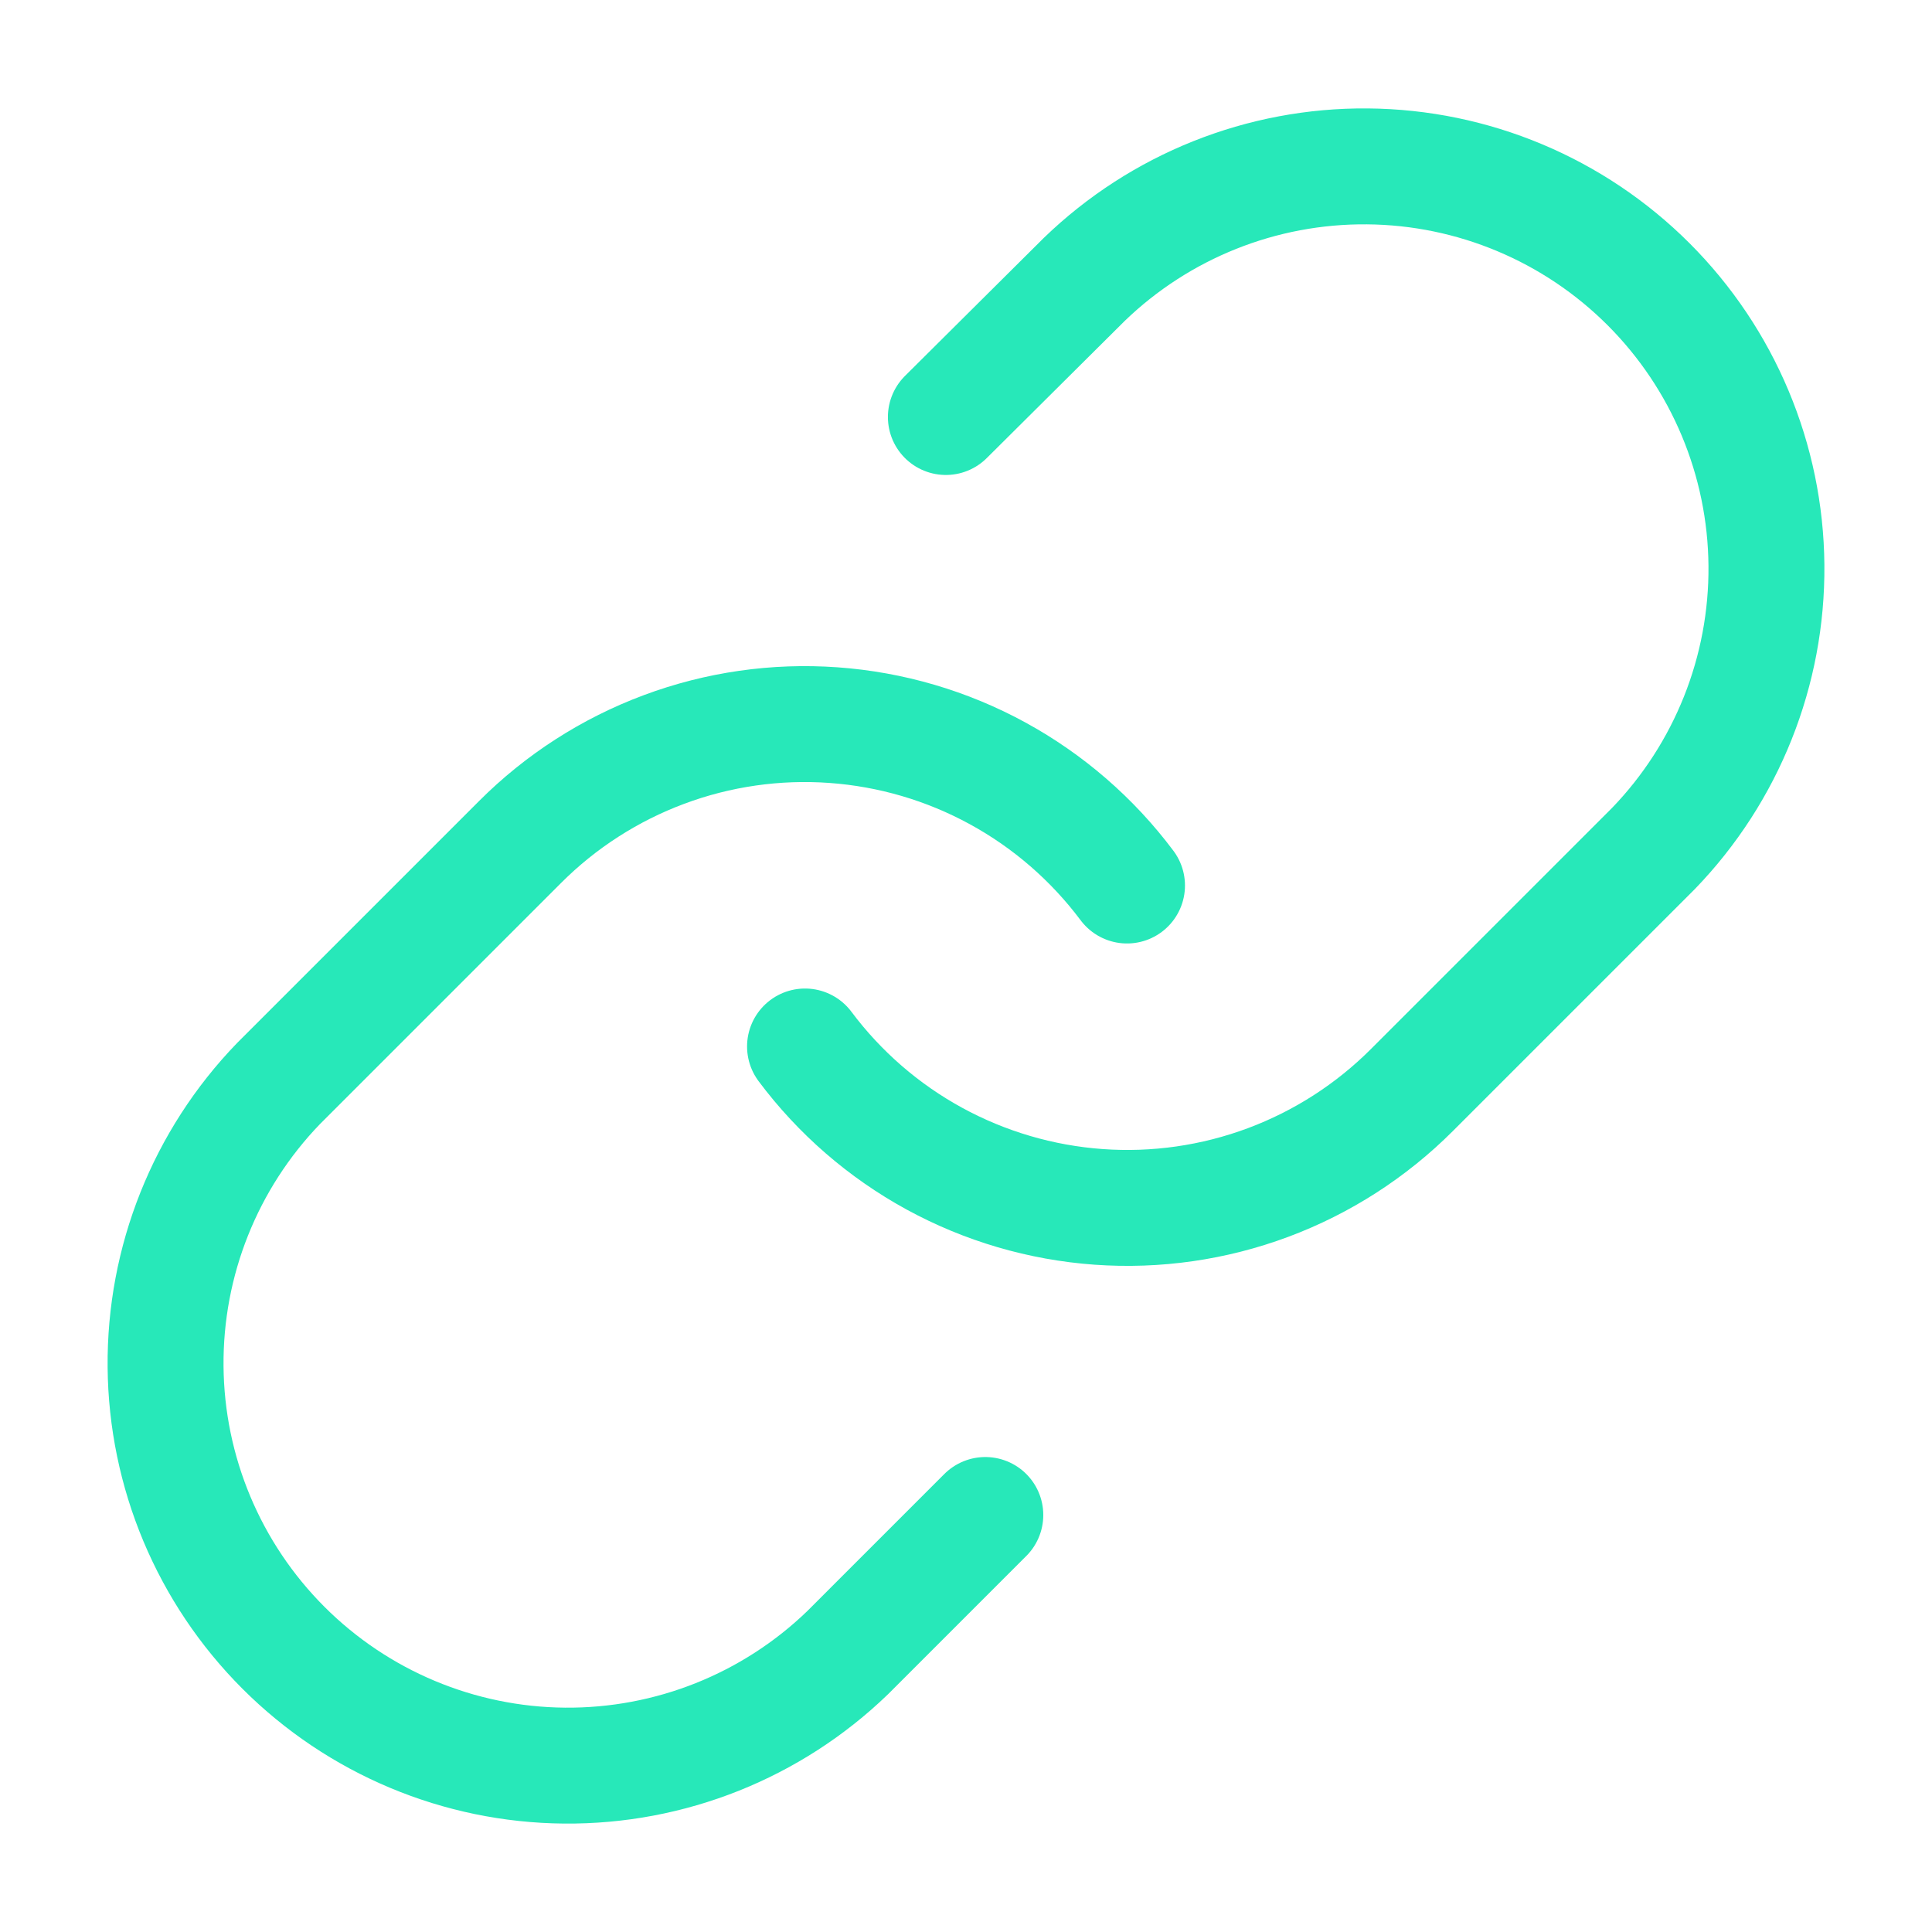
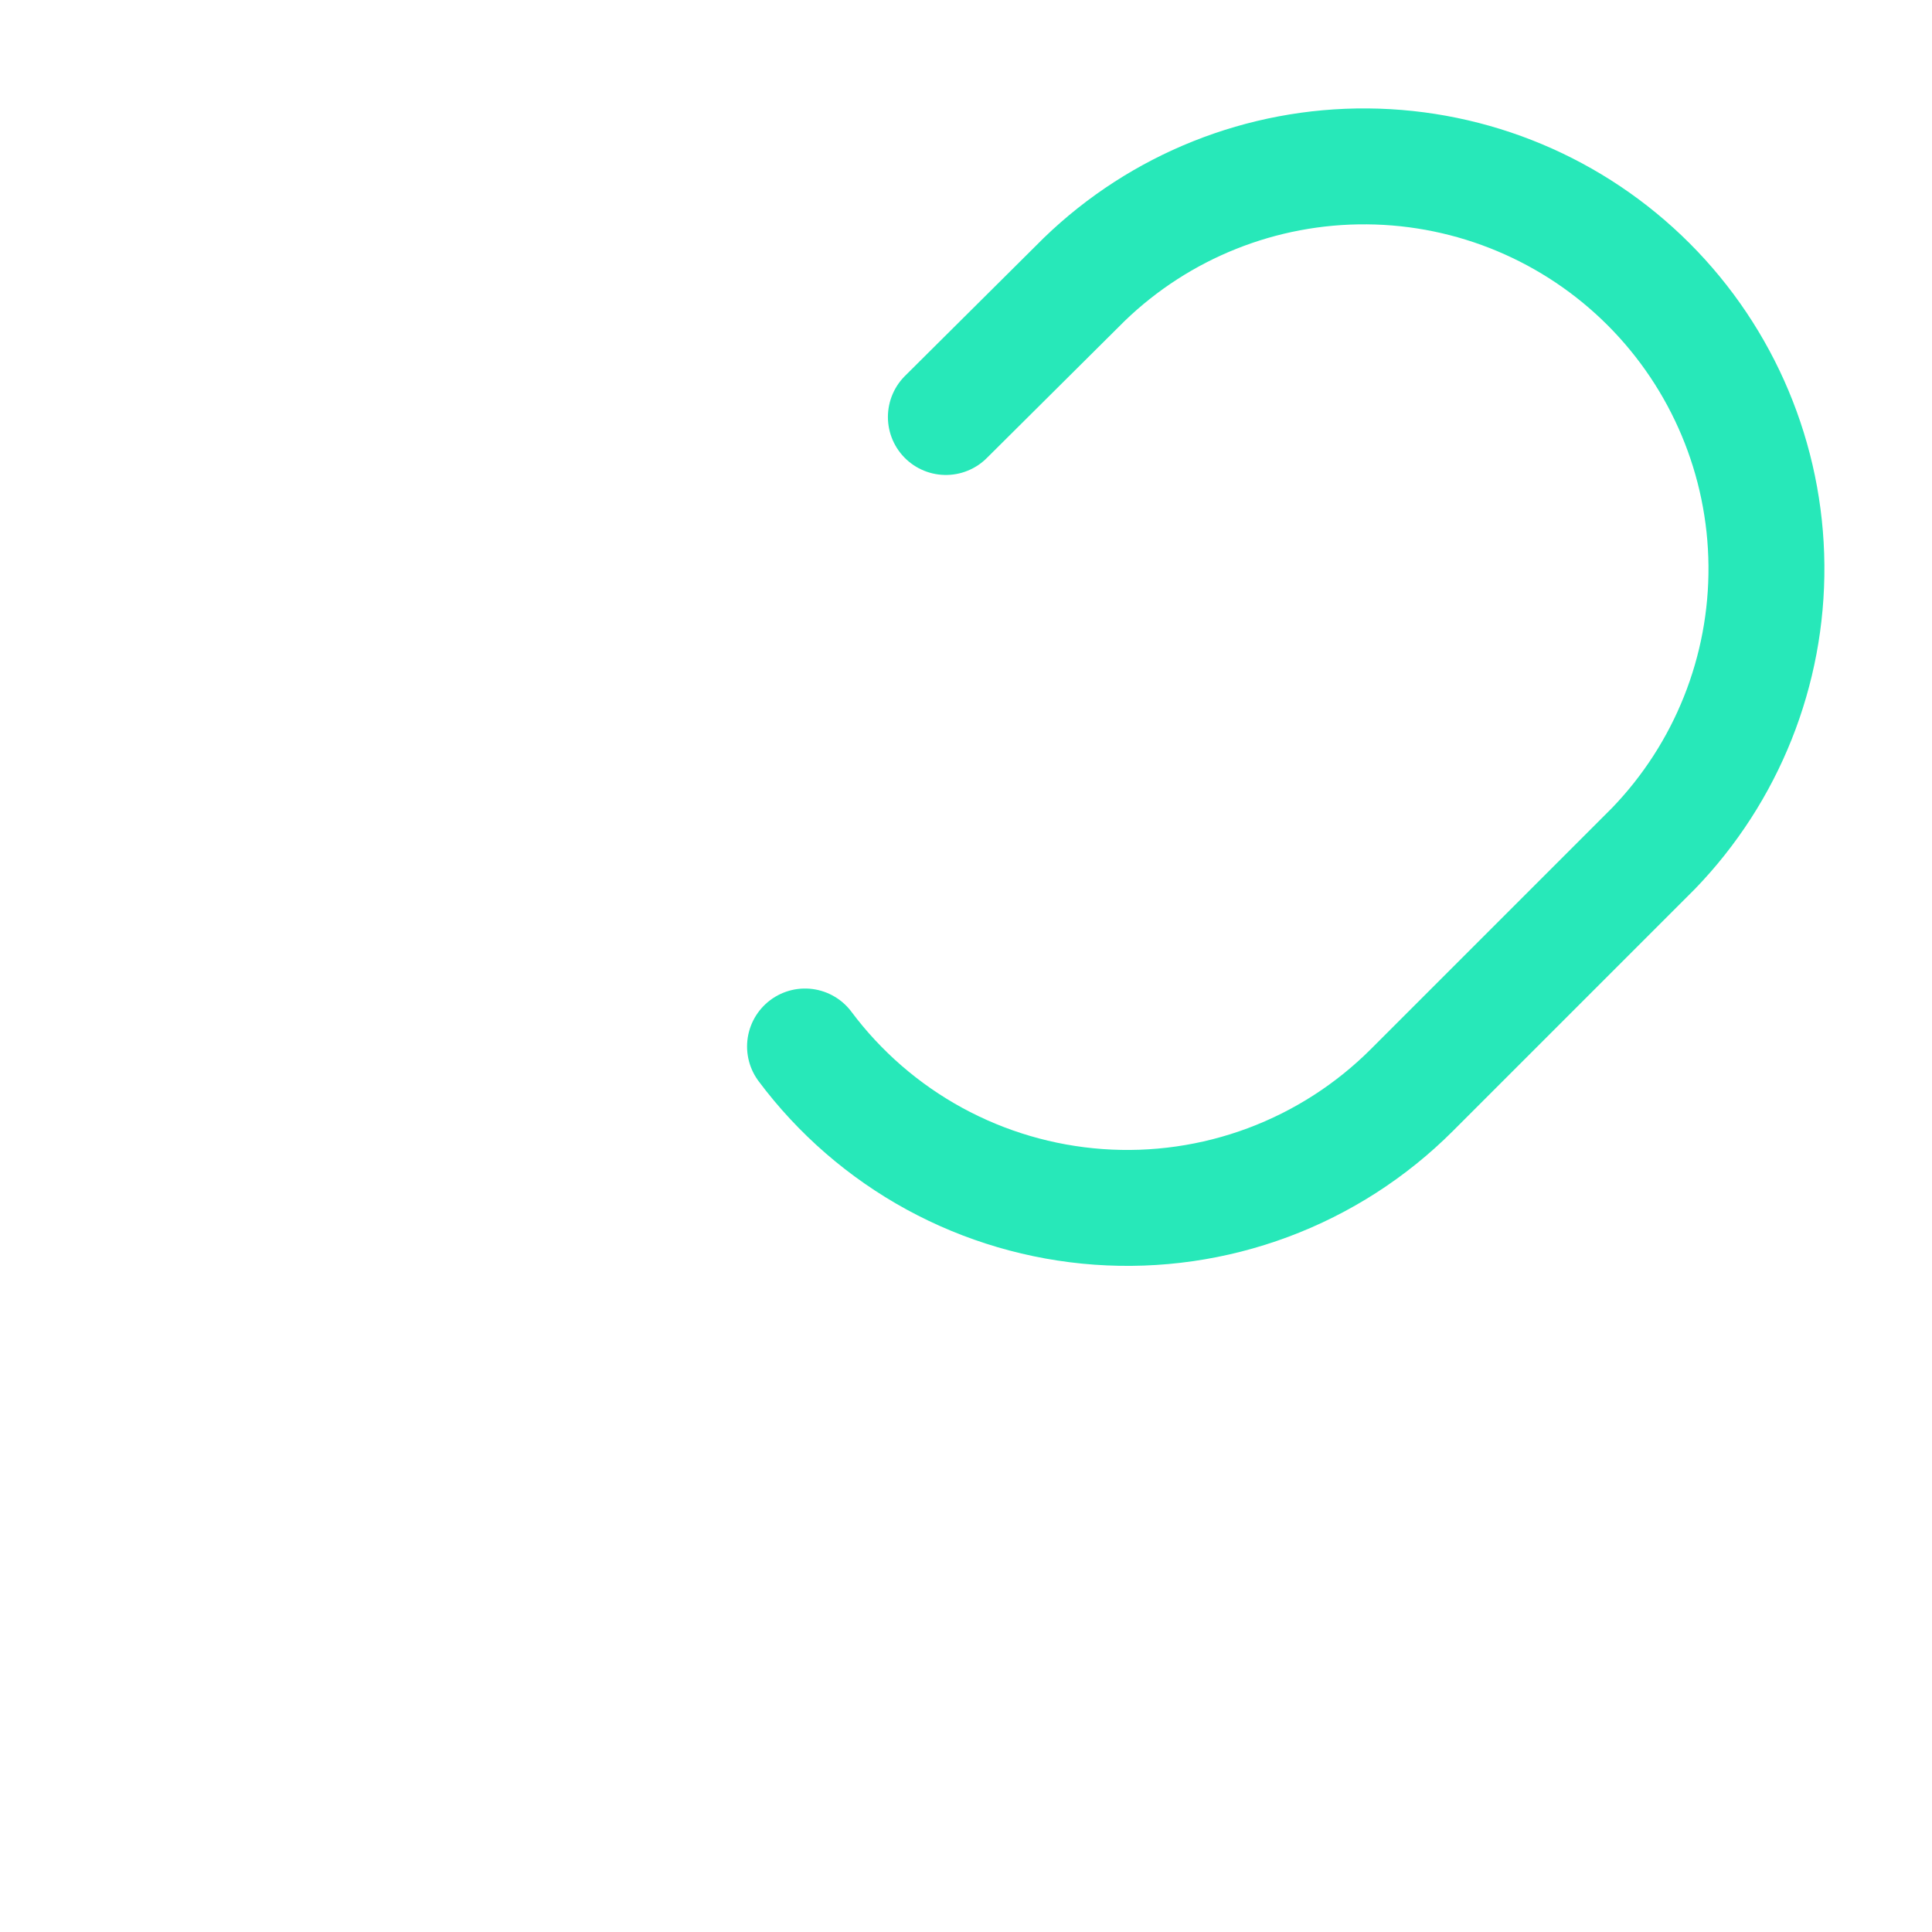
<svg xmlns="http://www.w3.org/2000/svg" width="50" height="50" viewBox="0 0 50 50" fill="none">
  <path d="M20.834 27.083C21.728 28.279 22.87 29.269 24.18 29.985C25.491 30.701 26.941 31.127 28.431 31.234C29.921 31.341 31.416 31.126 32.816 30.604C34.215 30.082 35.486 29.265 36.542 28.208L42.792 21.958C44.689 19.994 45.739 17.363 45.715 14.631C45.692 11.9 44.596 9.287 42.665 7.356C40.734 5.425 38.121 4.329 35.39 4.306C32.658 4.282 30.027 5.332 28.063 7.229L24.479 10.792" stroke="#27E8B9" stroke-width="3" stroke-linecap="round" stroke-linejoin="round" />
-   <path d="M29.167 22.917C28.272 21.721 27.13 20.731 25.82 20.015C24.509 19.298 23.059 18.873 21.569 18.766C20.079 18.659 18.584 18.874 17.185 19.396C15.785 19.918 14.514 20.735 13.458 21.792L7.208 28.042C5.311 30.006 4.261 32.637 4.285 35.369C4.308 38.1 5.404 40.712 7.335 42.644C9.266 44.575 11.879 45.671 14.61 45.694C17.341 45.718 19.973 44.668 21.937 42.771L25.5 39.208" stroke="#27E8B9" stroke-width="3" stroke-linecap="round" stroke-linejoin="round" />
</svg>